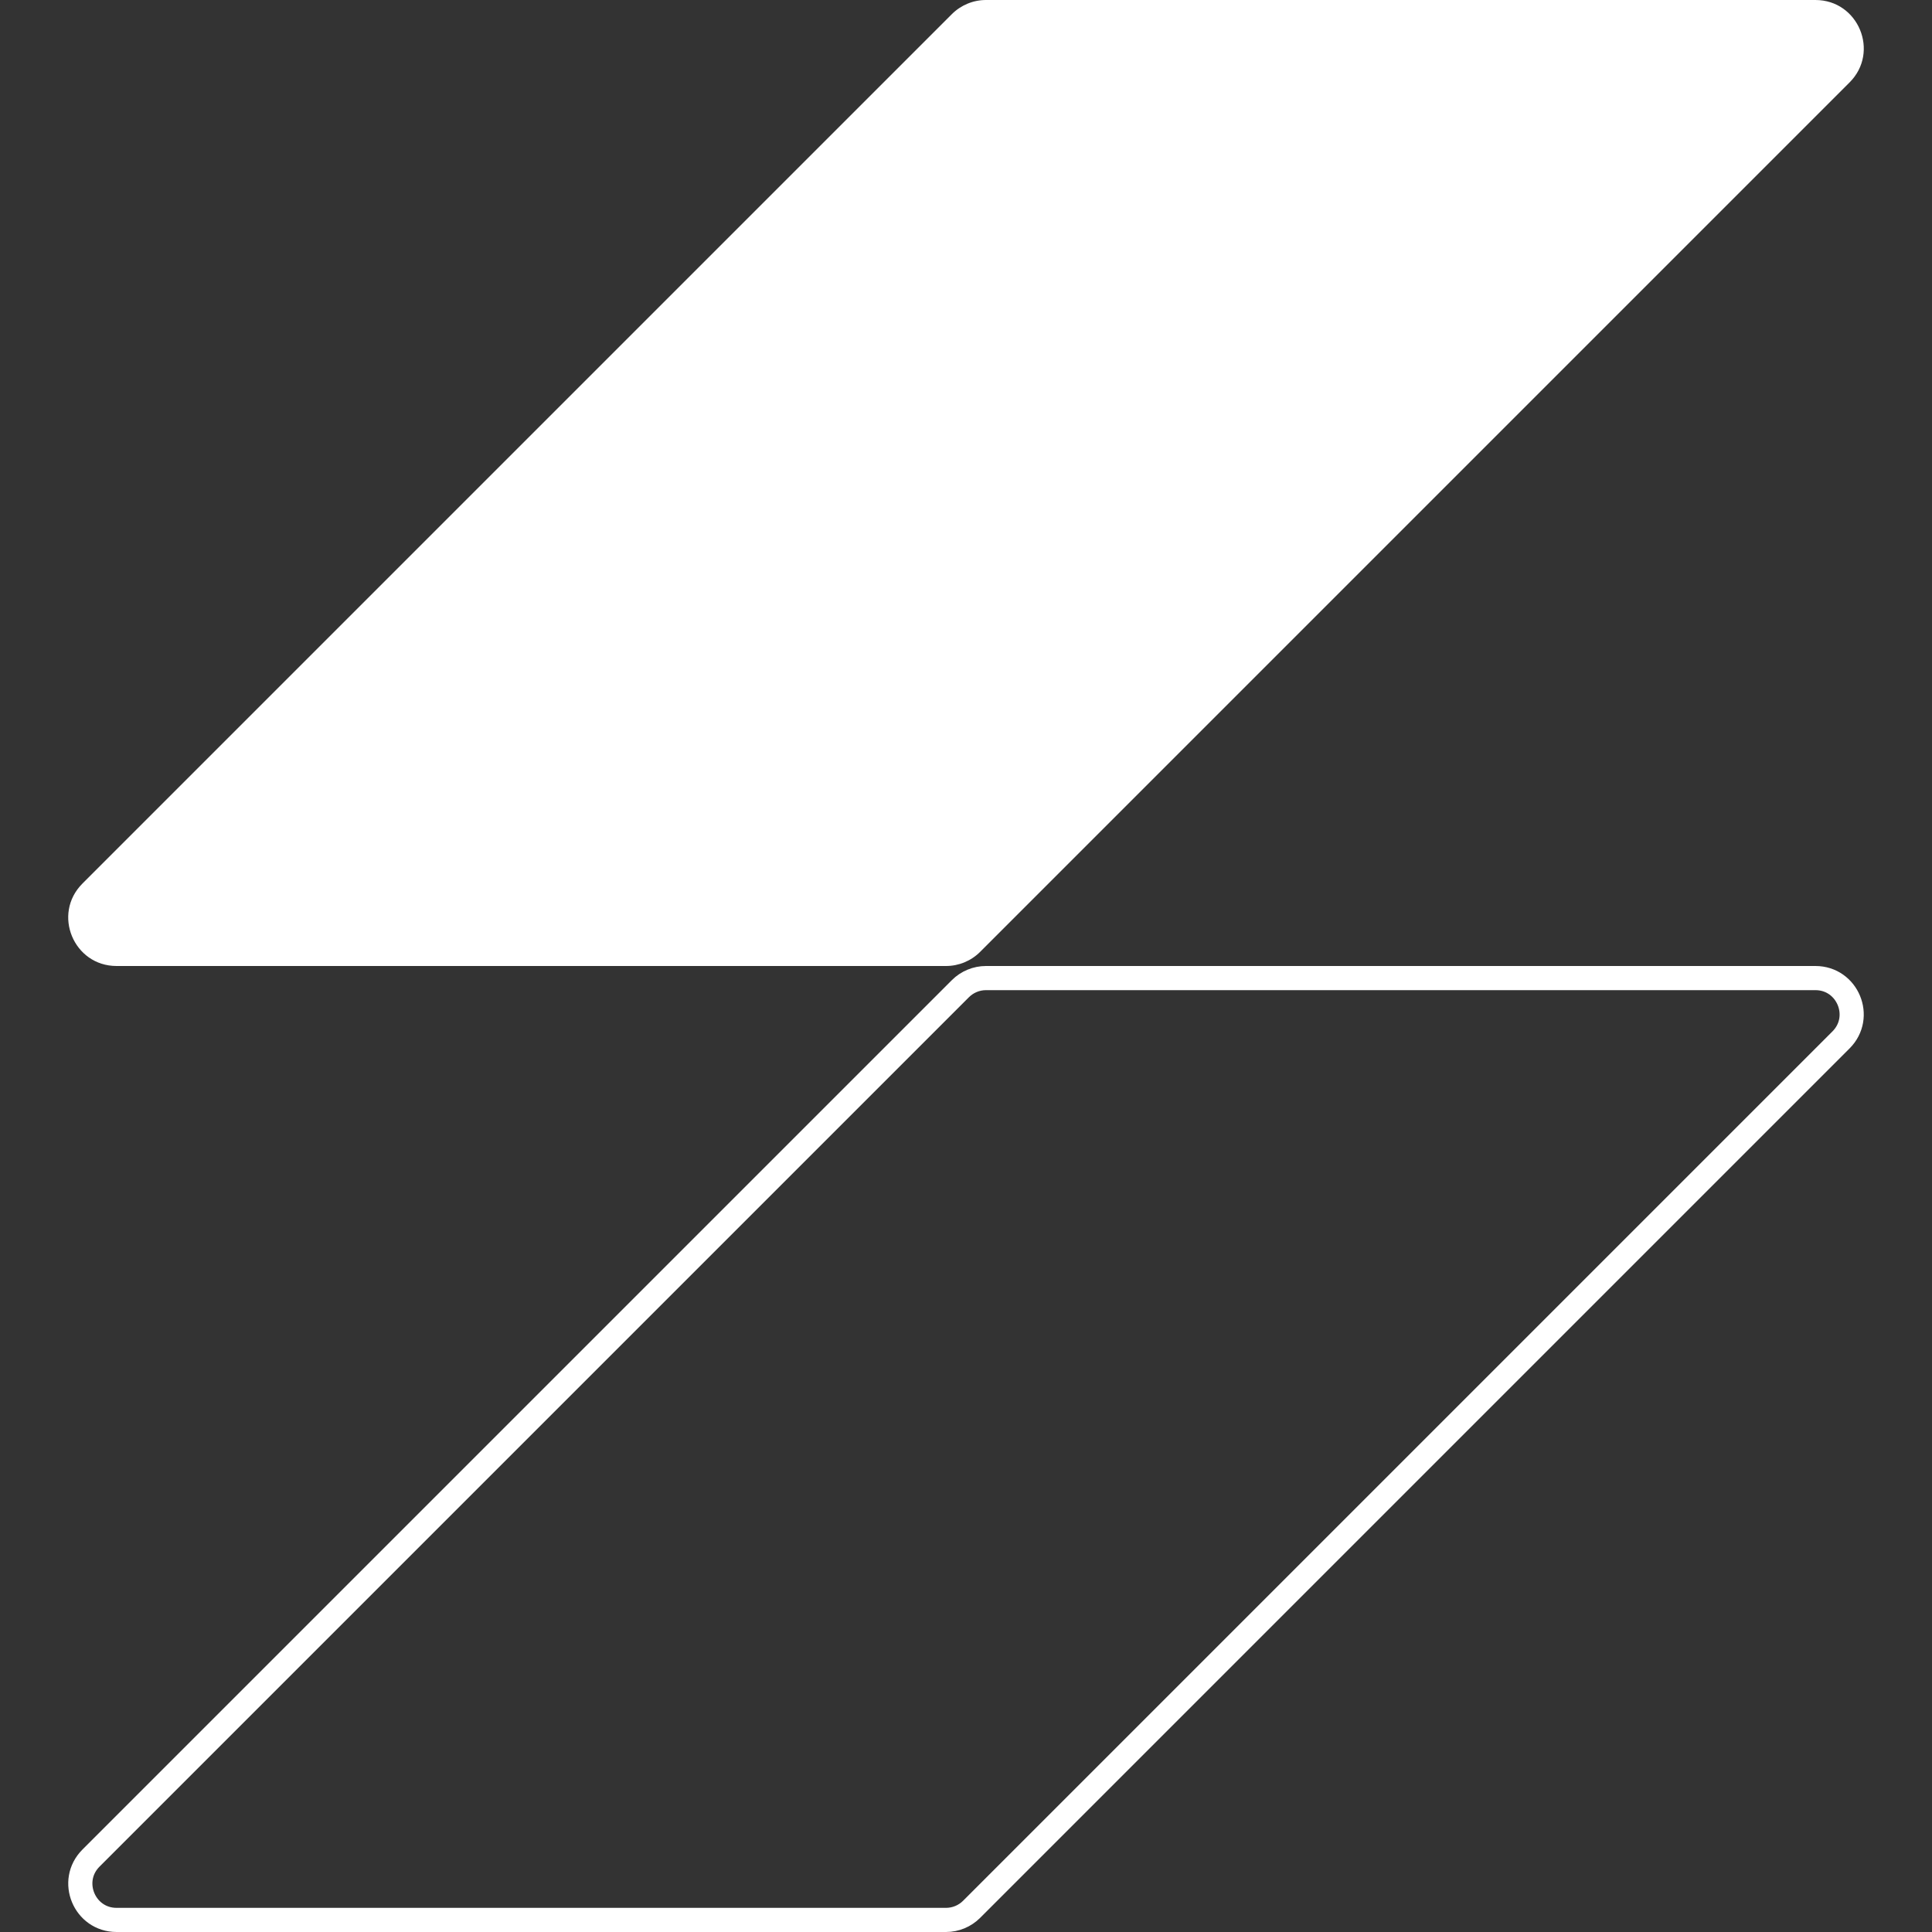
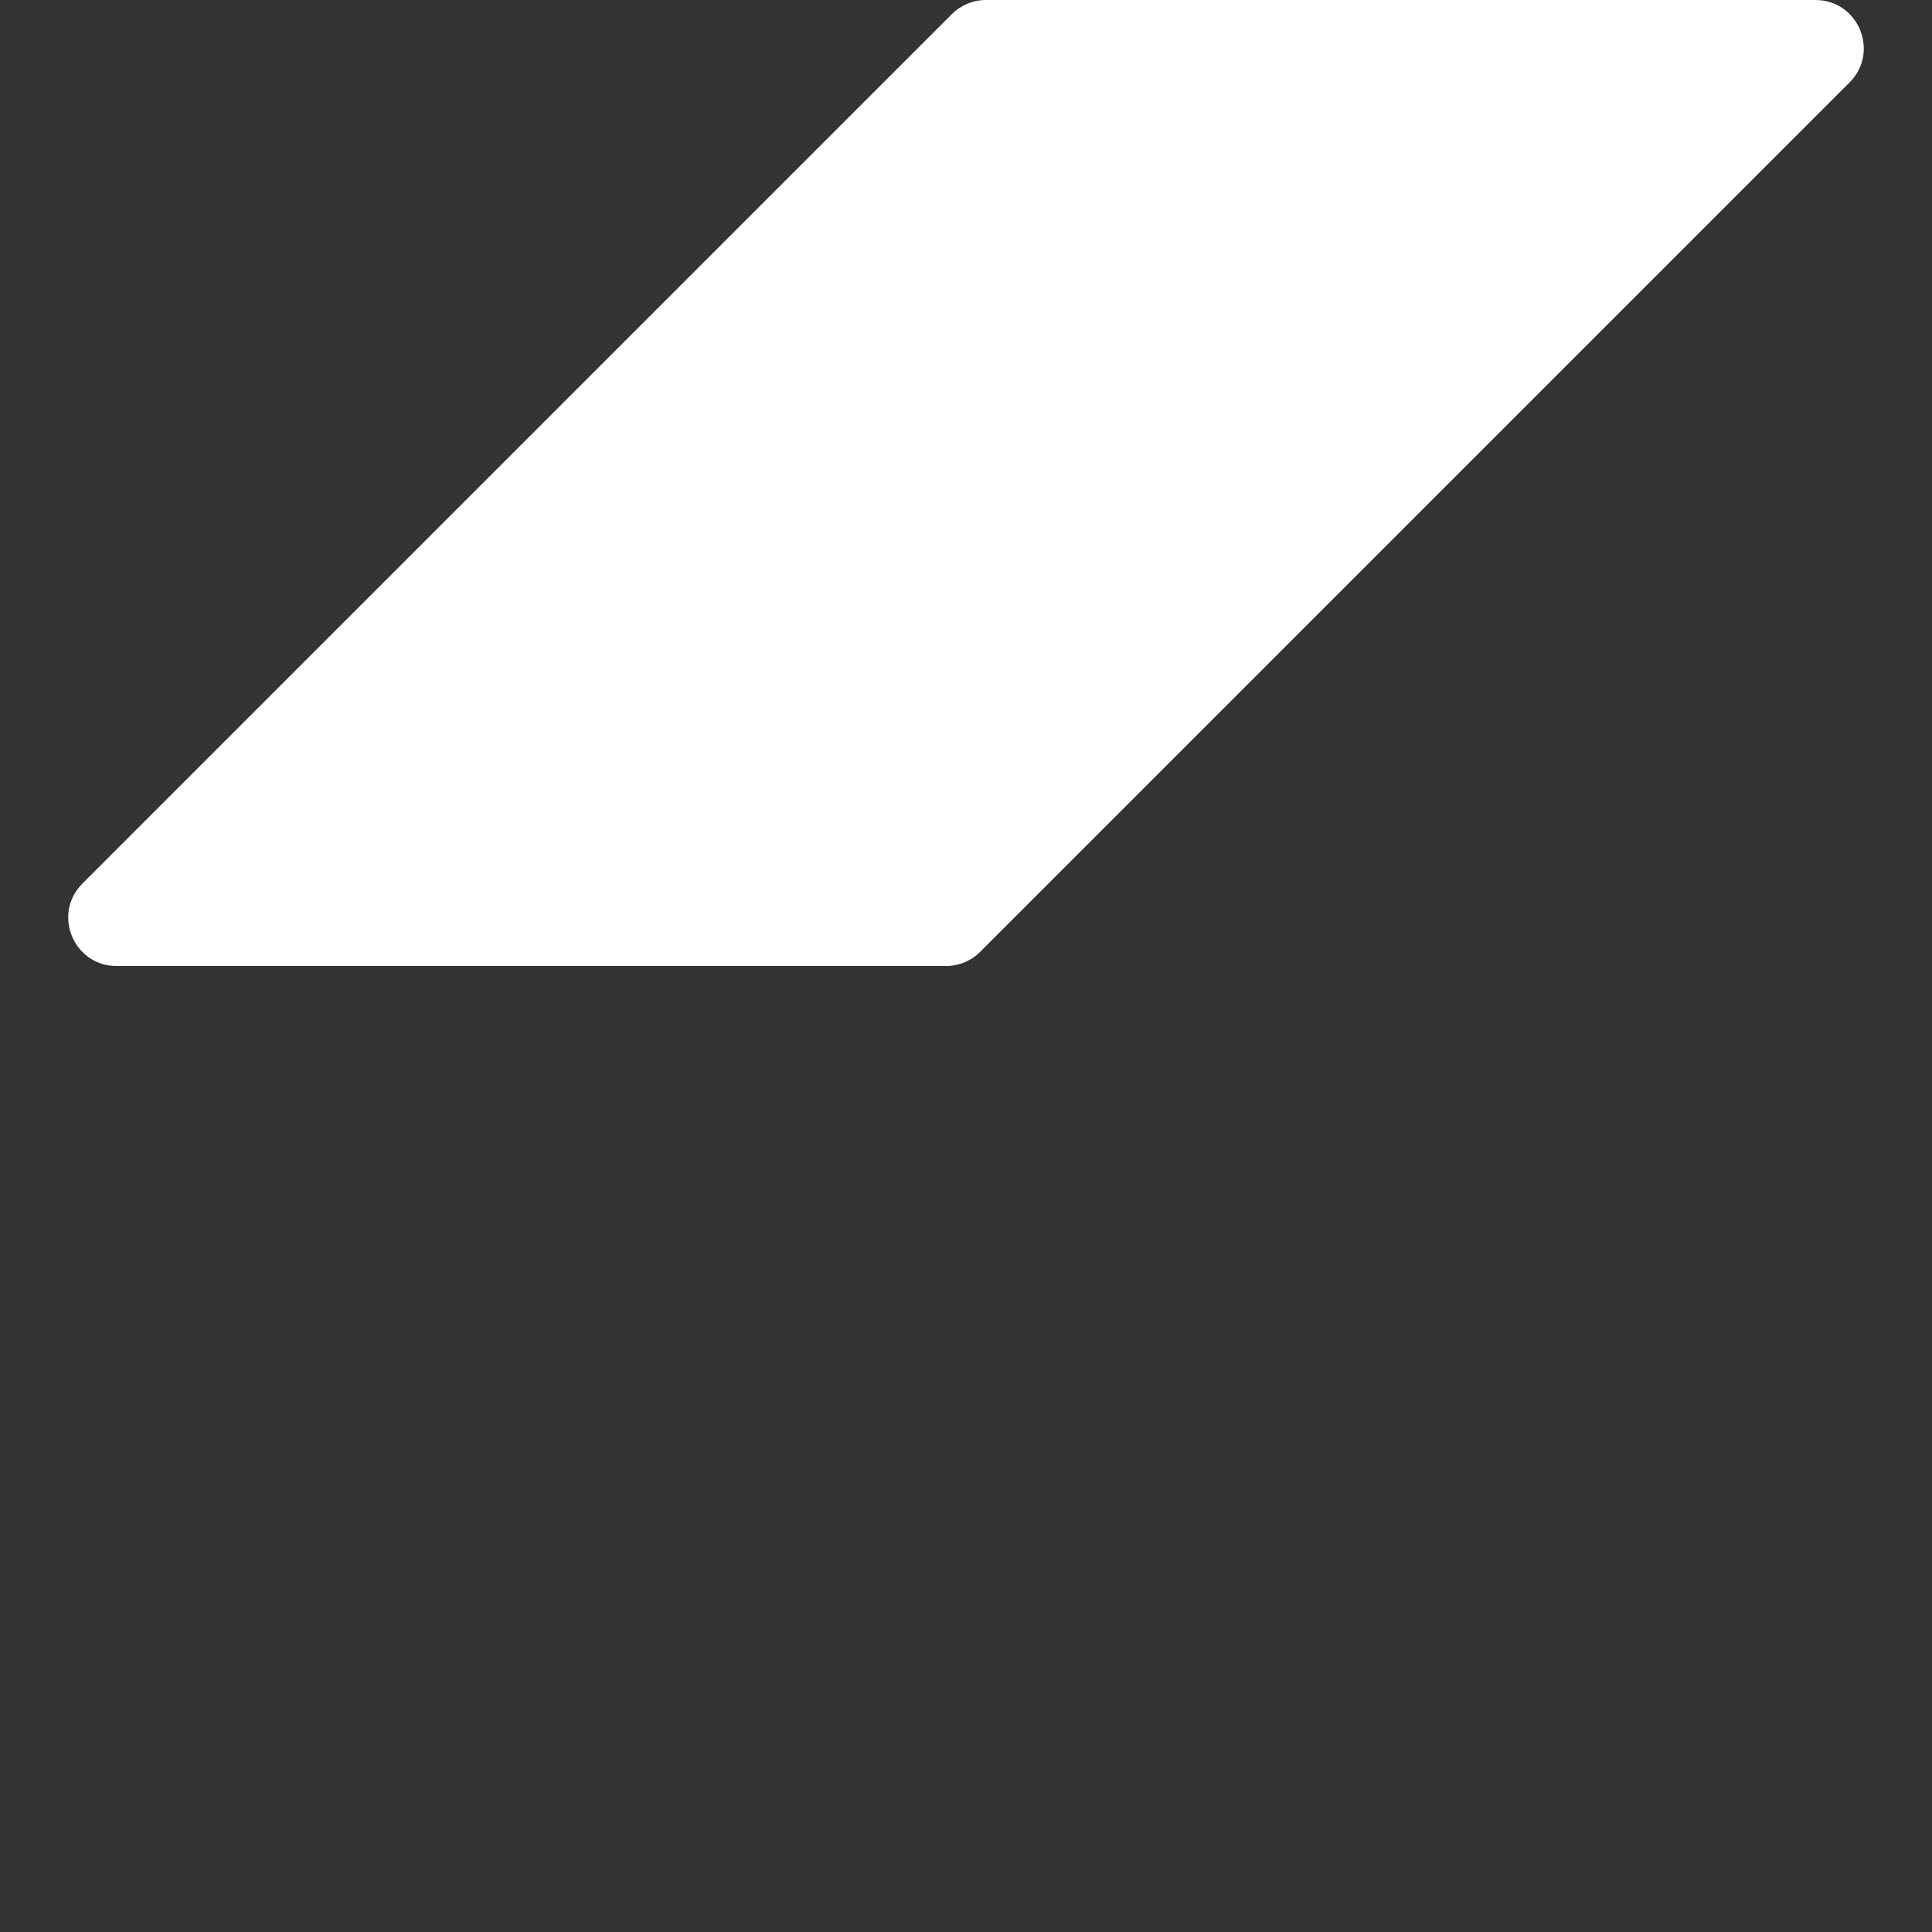
<svg xmlns="http://www.w3.org/2000/svg" width="80" height="80" viewBox="0 0 80 80" fill="none">
  <rect x="0" y="0" width="80" height="80" fill="#333333" stroke="none" />
  <path d="M39.414 0.586C39.789 0.211 40.298 0 40.828 0H75.172C76.953 0 77.846 2.154 76.586 3.414L40.586 39.414C40.211 39.789 39.702 40 39.172 40H4.828C3.047 40 2.154 37.846 3.414 36.586L39.414 0.586Z" fill="white" />
-   <path d="M40.828 40.5H75.172C76.508 40.5 77.177 42.116 76.232 43.061L40.232 79.061C39.951 79.342 39.569 79.5 39.172 79.5H4.828C3.492 79.5 2.823 77.884 3.768 76.939L39.768 40.939C40.049 40.658 40.431 40.5 40.828 40.5Z" stroke="white" />
</svg>